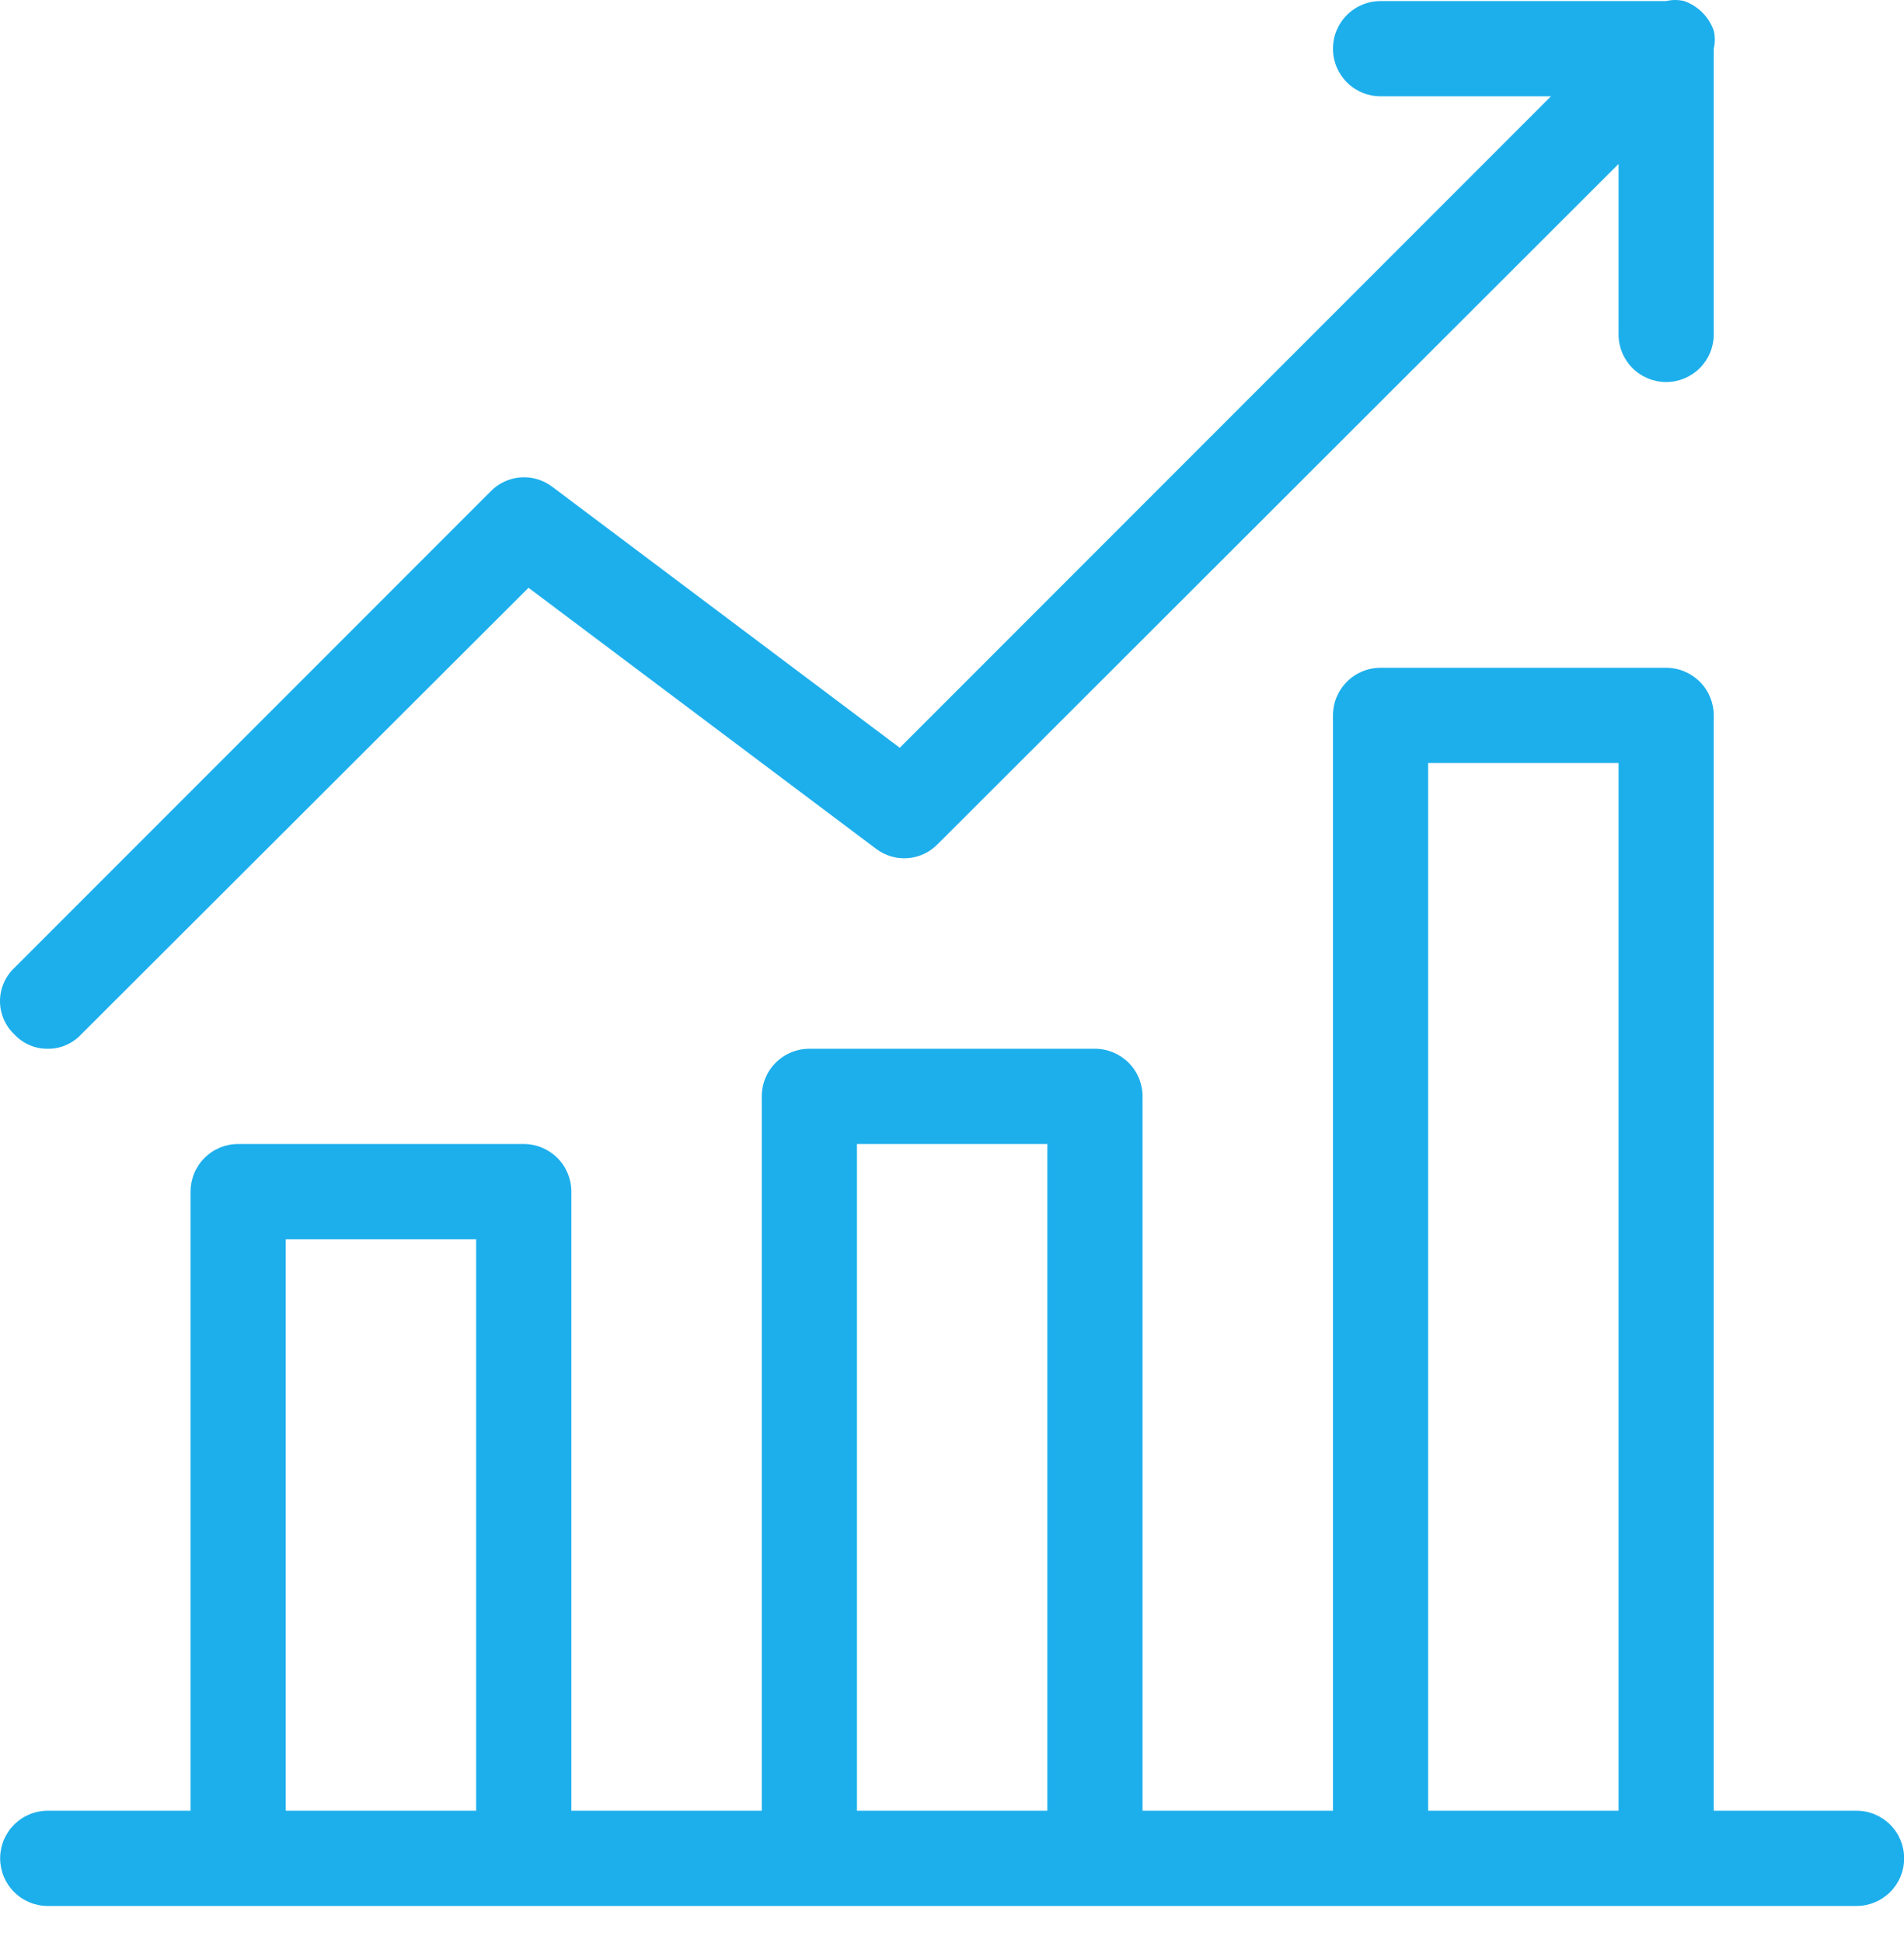
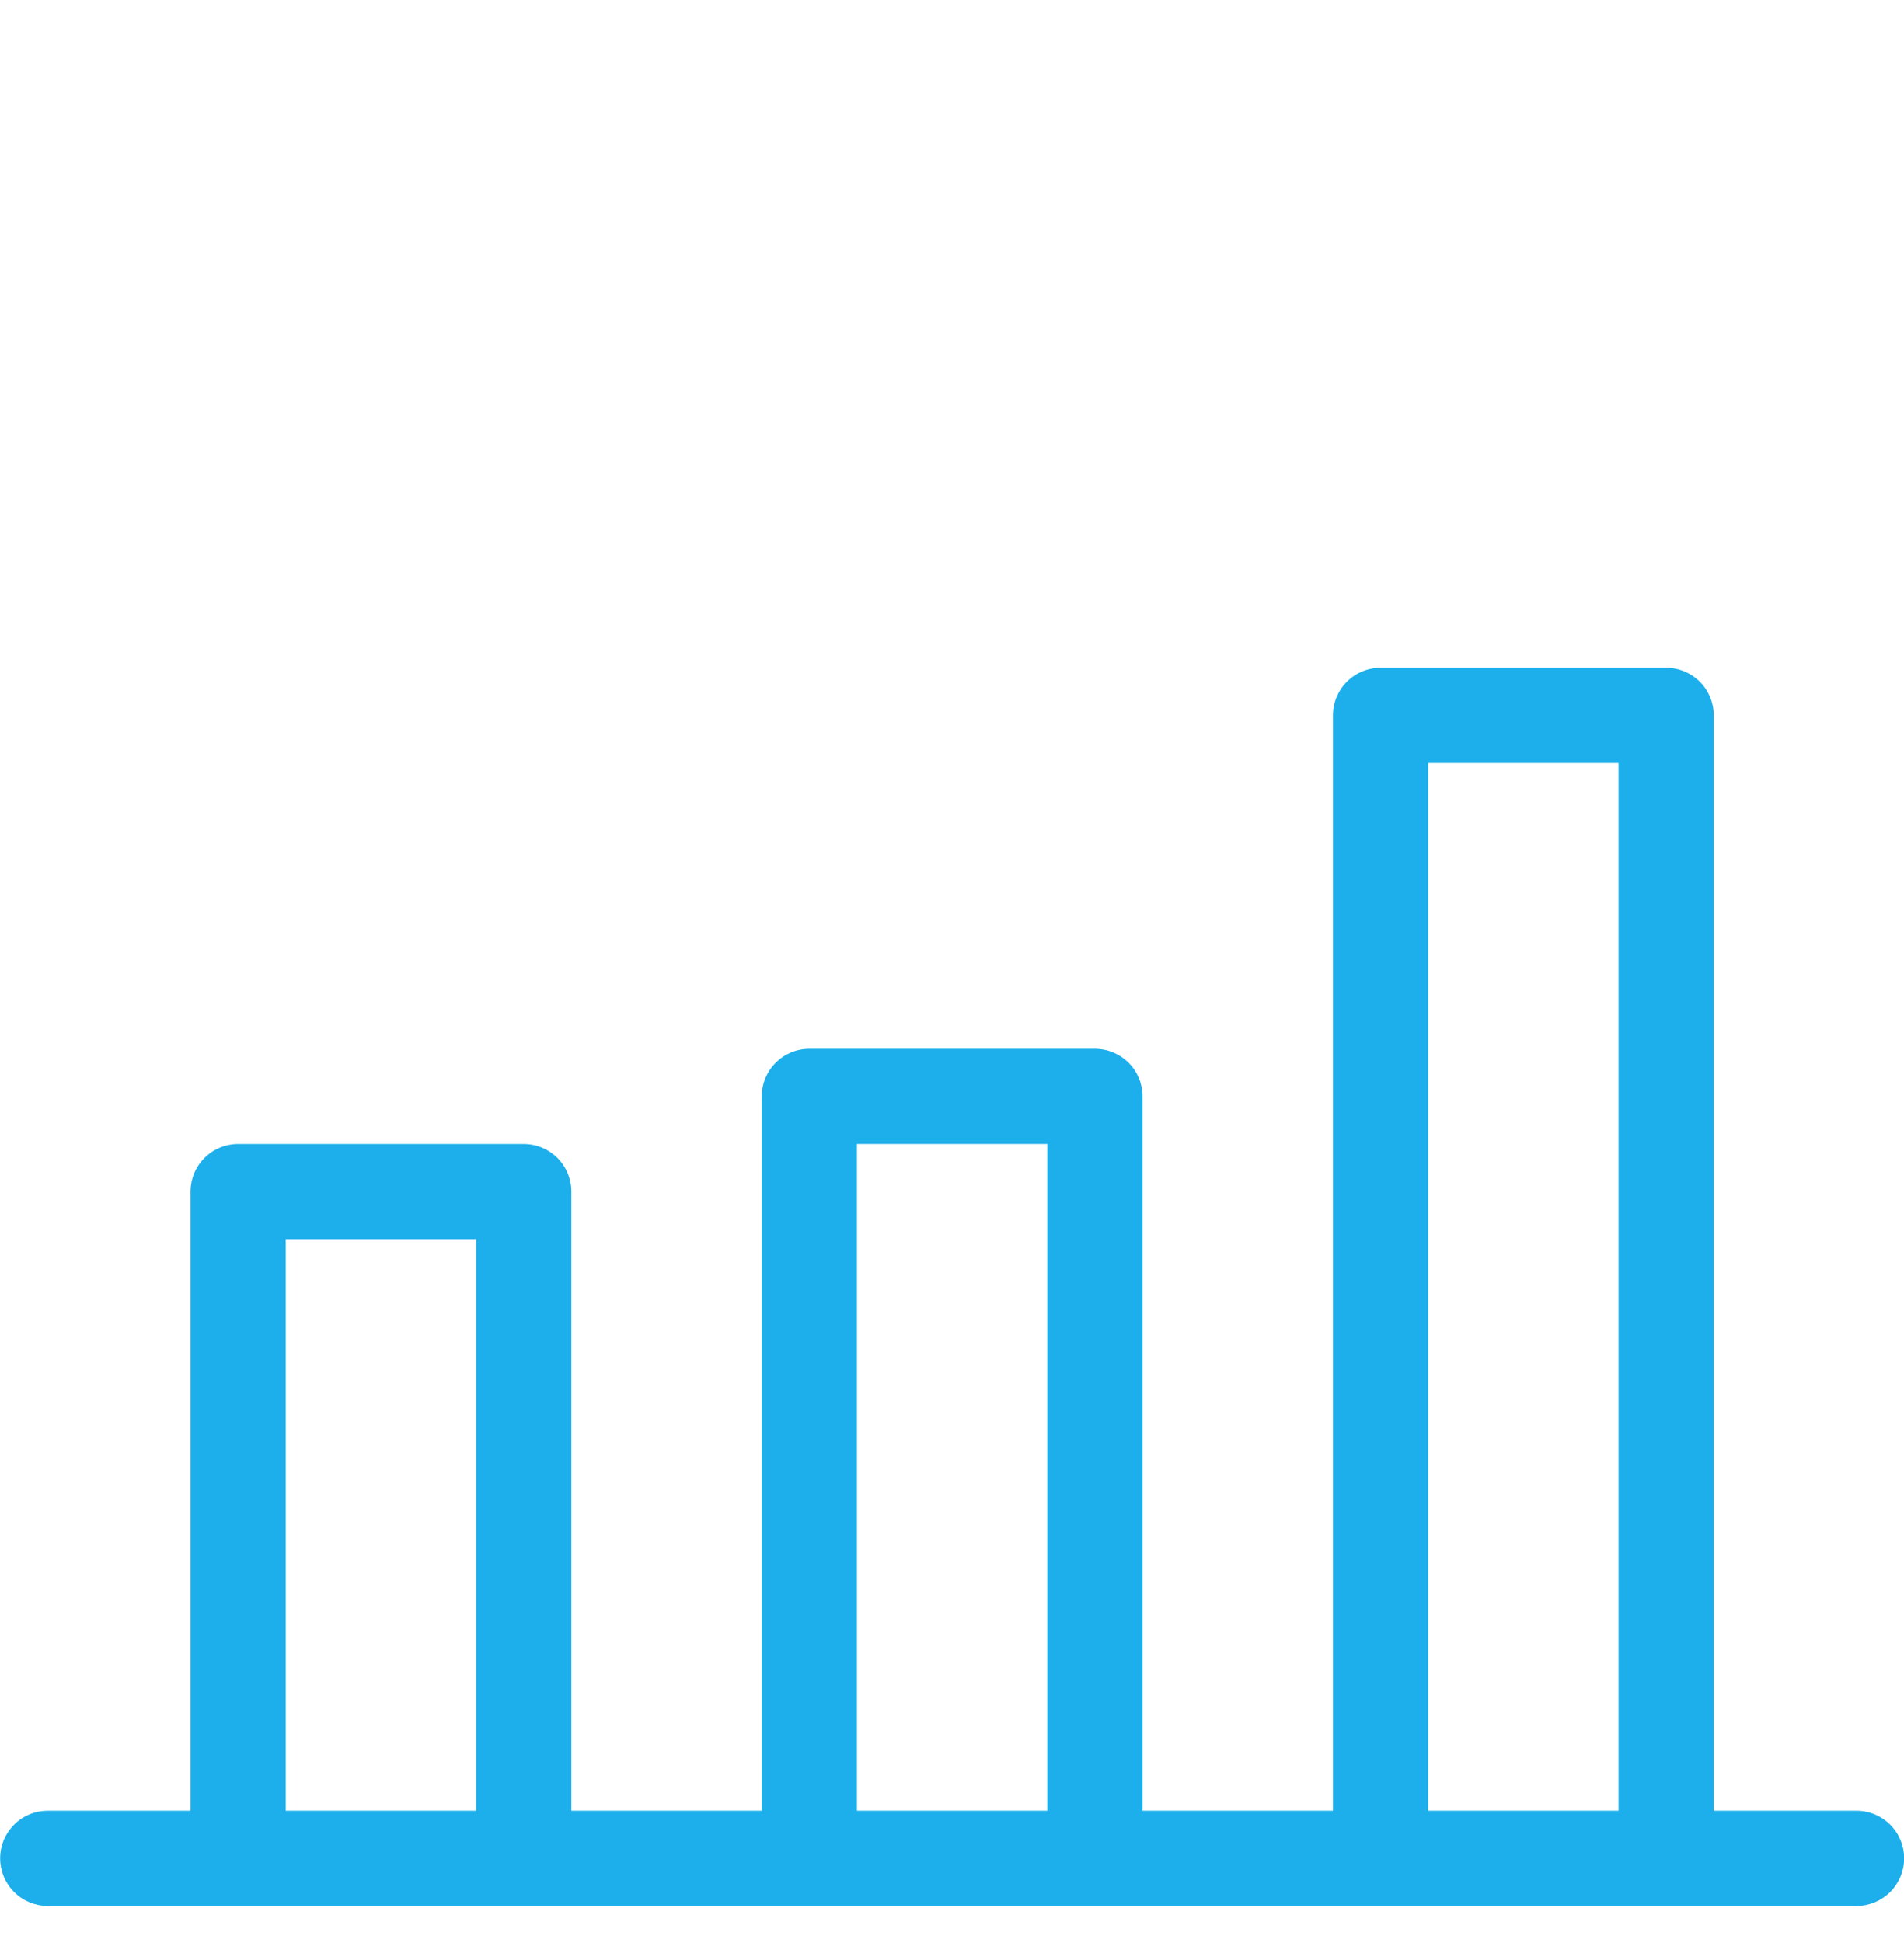
<svg xmlns="http://www.w3.org/2000/svg" width="50" height="51" viewBox="0 0 50 51" fill="none">
  <path d="M48.754 47.528H45.004V18.778C45.004 18.446 44.872 18.128 44.638 17.894C44.403 17.66 44.085 17.528 43.754 17.528H36.254C35.922 17.528 35.604 17.66 35.37 17.894C35.136 18.128 35.004 18.446 35.004 18.778V47.528H30.004V28.778C30.004 28.446 29.872 28.128 29.638 27.894C29.403 27.66 29.085 27.528 28.754 27.528H21.254C20.922 27.528 20.604 27.66 20.37 27.894C20.136 28.128 20.004 28.446 20.004 28.778V47.528H15.004V31.278C15.004 30.946 14.872 30.628 14.638 30.394C14.403 30.16 14.085 30.028 13.754 30.028H6.254C5.922 30.028 5.604 30.16 5.37 30.394C5.135 30.628 5.004 30.946 5.004 31.278V47.528H1.254C0.922 47.528 0.604 47.66 0.37 47.894C0.135 48.128 0.004 48.446 0.004 48.778C0.004 49.109 0.135 49.427 0.37 49.662C0.604 49.896 0.922 50.028 1.254 50.028H48.754C49.085 50.028 49.403 49.896 49.638 49.662C49.872 49.427 50.004 49.109 50.004 48.778C50.004 48.446 49.872 48.128 49.638 47.894C49.403 47.66 49.085 47.528 48.754 47.528ZM12.504 47.528H7.504V32.528H12.504V47.528ZM27.504 47.528H22.504V30.028H27.504V47.528ZM42.504 47.528H37.504V20.028H42.504V47.528Z" fill="#1DAFEC" />
-   <path d="M1.254 27.528C1.418 27.53 1.58 27.498 1.731 27.433C1.882 27.368 2.017 27.273 2.129 27.153L13.879 15.428L23.004 22.278C23.243 22.46 23.541 22.548 23.84 22.525C24.14 22.502 24.42 22.369 24.629 22.153L42.504 4.303V8.778C42.504 9.109 42.636 9.427 42.87 9.662C43.104 9.896 43.422 10.028 43.754 10.028C44.085 10.028 44.403 9.896 44.638 9.662C44.872 9.427 45.004 9.109 45.004 8.778V1.278C45.041 1.122 45.041 0.959 45.004 0.803C44.94 0.624 44.838 0.462 44.704 0.328C44.57 0.194 44.407 0.091 44.229 0.028C44.073 -0.009 43.91 -0.009 43.754 0.028H36.254C35.922 0.028 35.604 0.16 35.37 0.394C35.136 0.628 35.004 0.946 35.004 1.278C35.004 1.609 35.136 1.927 35.37 2.162C35.604 2.396 35.922 2.528 36.254 2.528H40.729L23.629 19.628L14.504 12.778C14.265 12.596 13.967 12.508 13.668 12.531C13.368 12.554 13.087 12.686 12.879 12.903L0.379 25.403C0.259 25.515 0.164 25.651 0.099 25.801C0.034 25.952 0 26.114 0 26.278C0 26.442 0.034 26.604 0.099 26.755C0.164 26.905 0.259 27.041 0.379 27.153C0.49 27.273 0.626 27.368 0.777 27.433C0.927 27.498 1.09 27.53 1.254 27.528Z" fill="#1DAFEC" />
</svg>